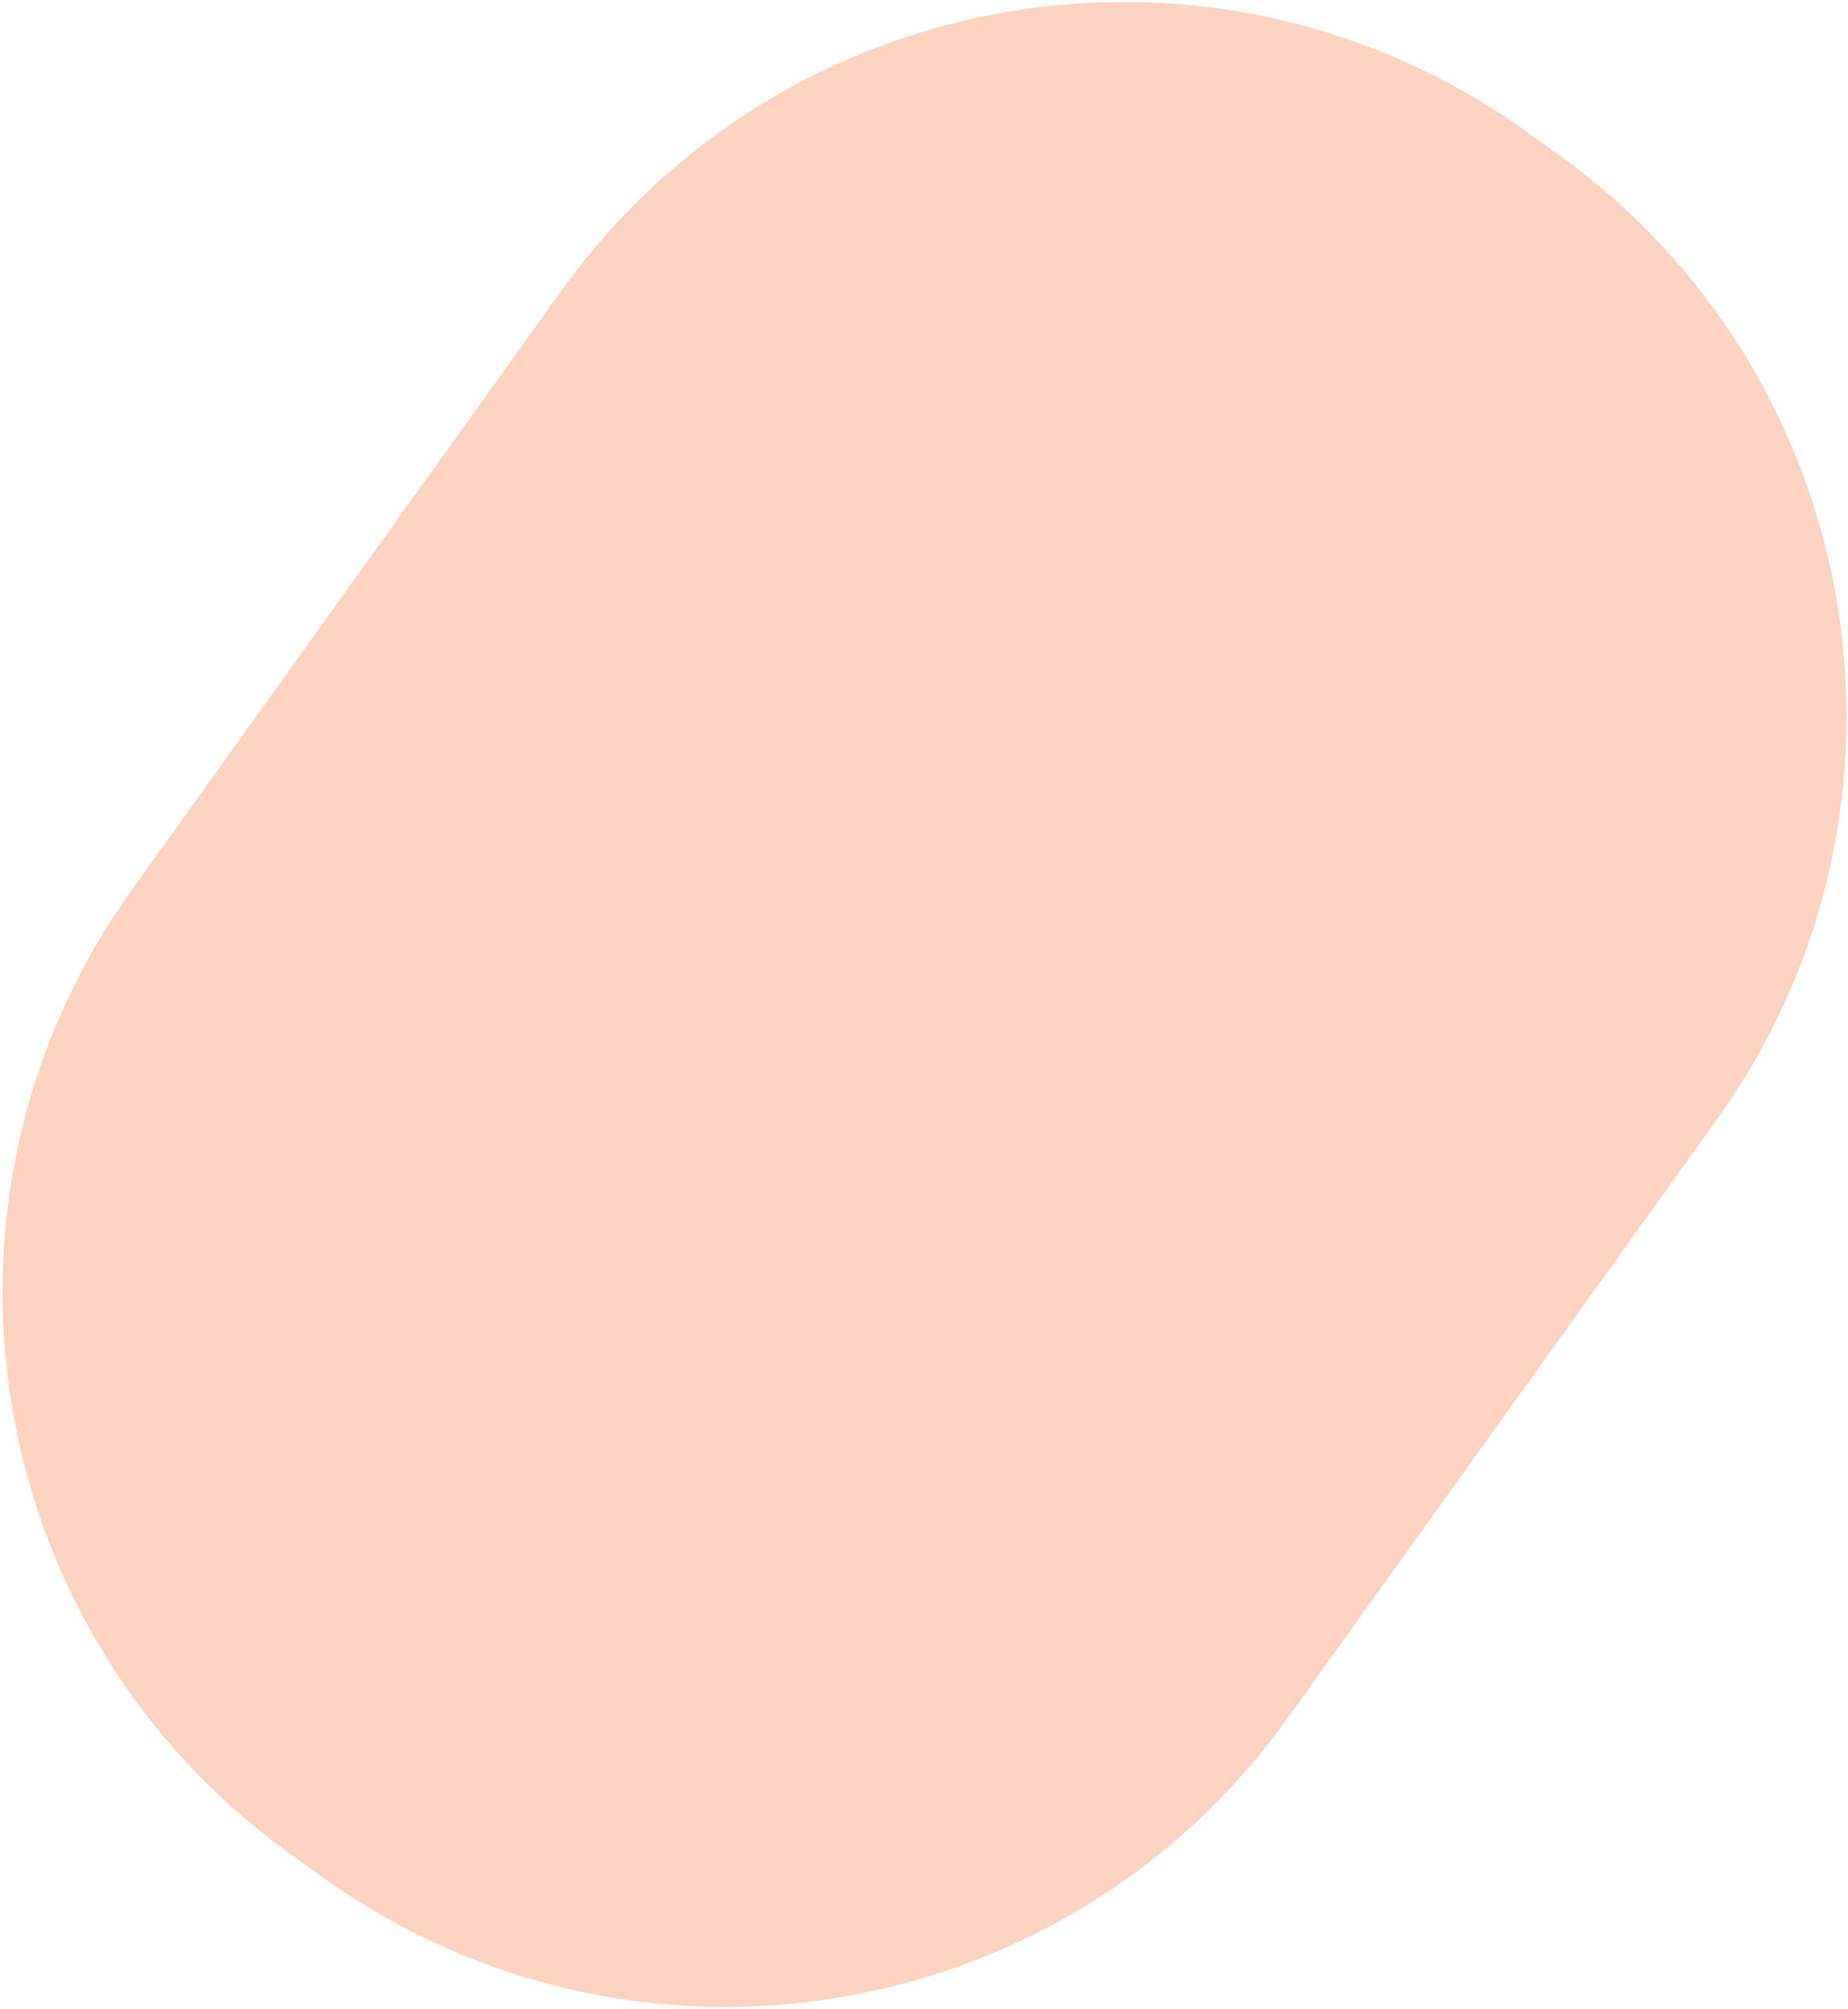
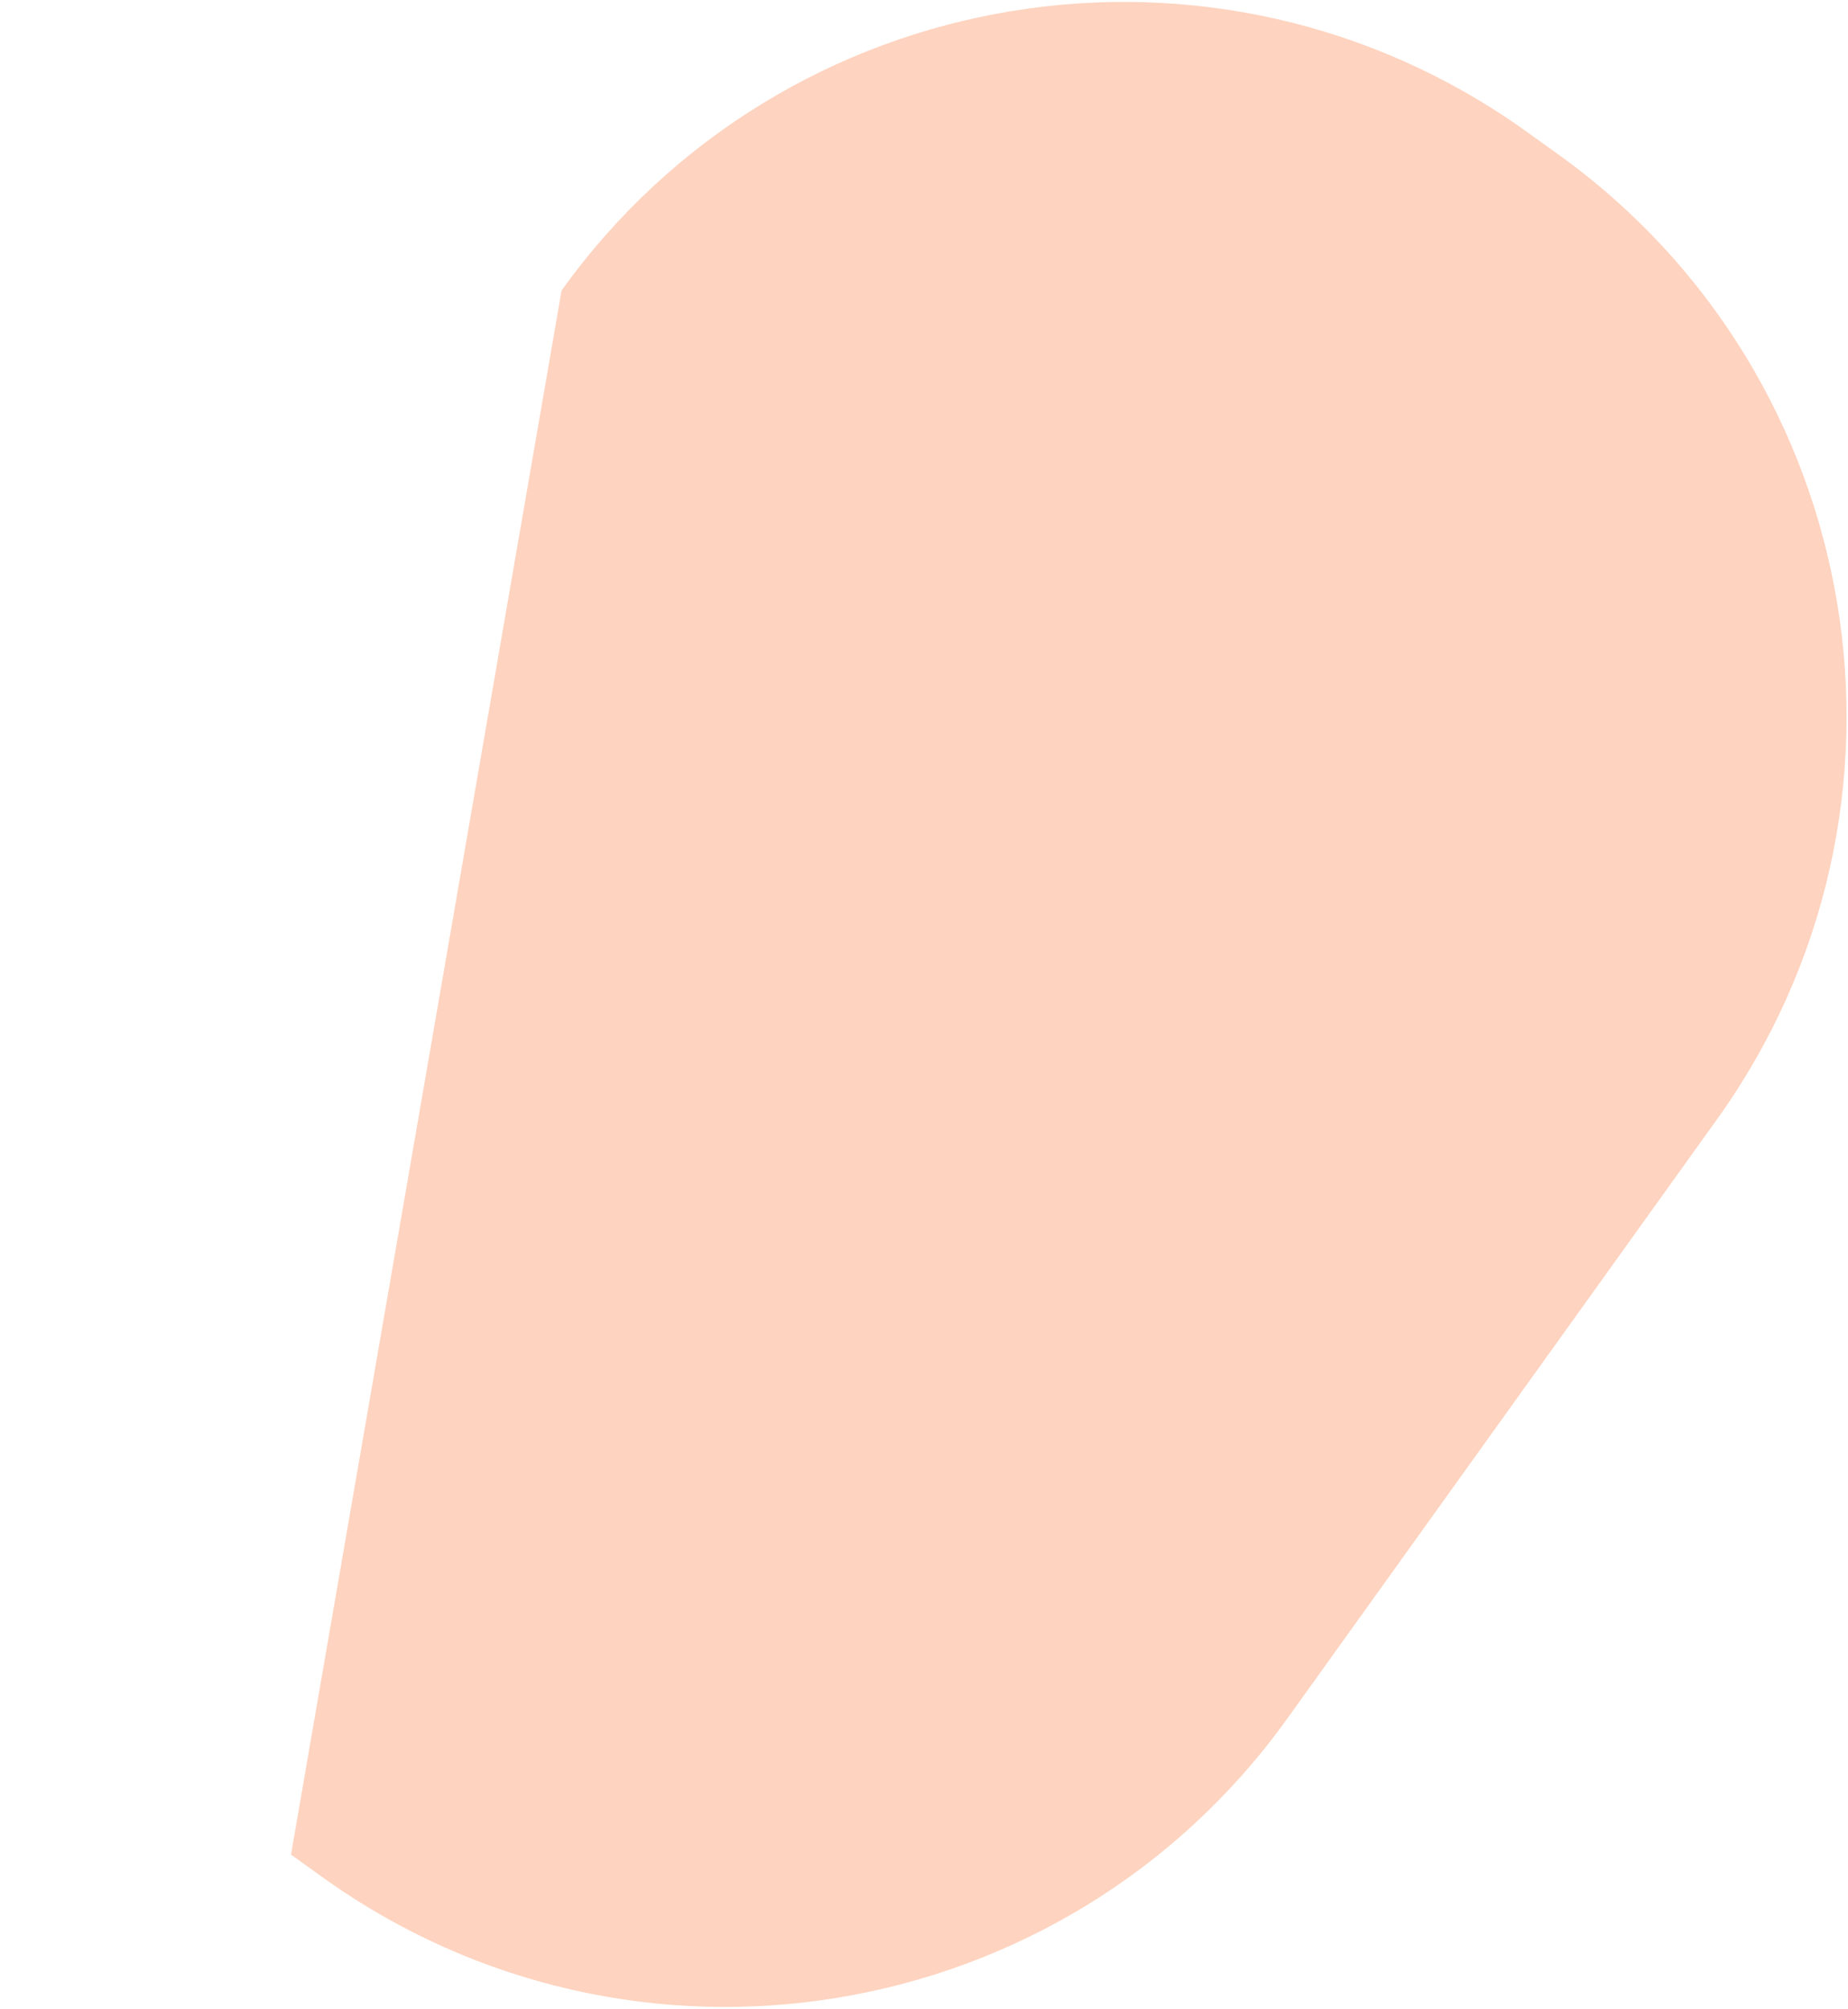
<svg xmlns="http://www.w3.org/2000/svg" width="531" height="577" viewBox="0 0 531 577" fill="none">
-   <path d="M369.938 493.594C305.976 582.764 181.839 603.199 92.669 539.237L83.615 532.743C-5.554 468.781 -25.989 344.644 37.972 255.474L161.361 83.456C225.323 -5.714 349.46 -26.149 438.63 37.813L447.684 44.307C536.853 108.268 557.288 232.406 493.327 321.575L369.938 493.594Z" fill="#FA6C29" fill-opacity="0.3" />
+   <path d="M369.938 493.594C305.976 582.764 181.839 603.199 92.669 539.237L83.615 532.743L161.361 83.456C225.323 -5.714 349.46 -26.149 438.63 37.813L447.684 44.307C536.853 108.268 557.288 232.406 493.327 321.575L369.938 493.594Z" fill="#FA6C29" fill-opacity="0.3" />
</svg>